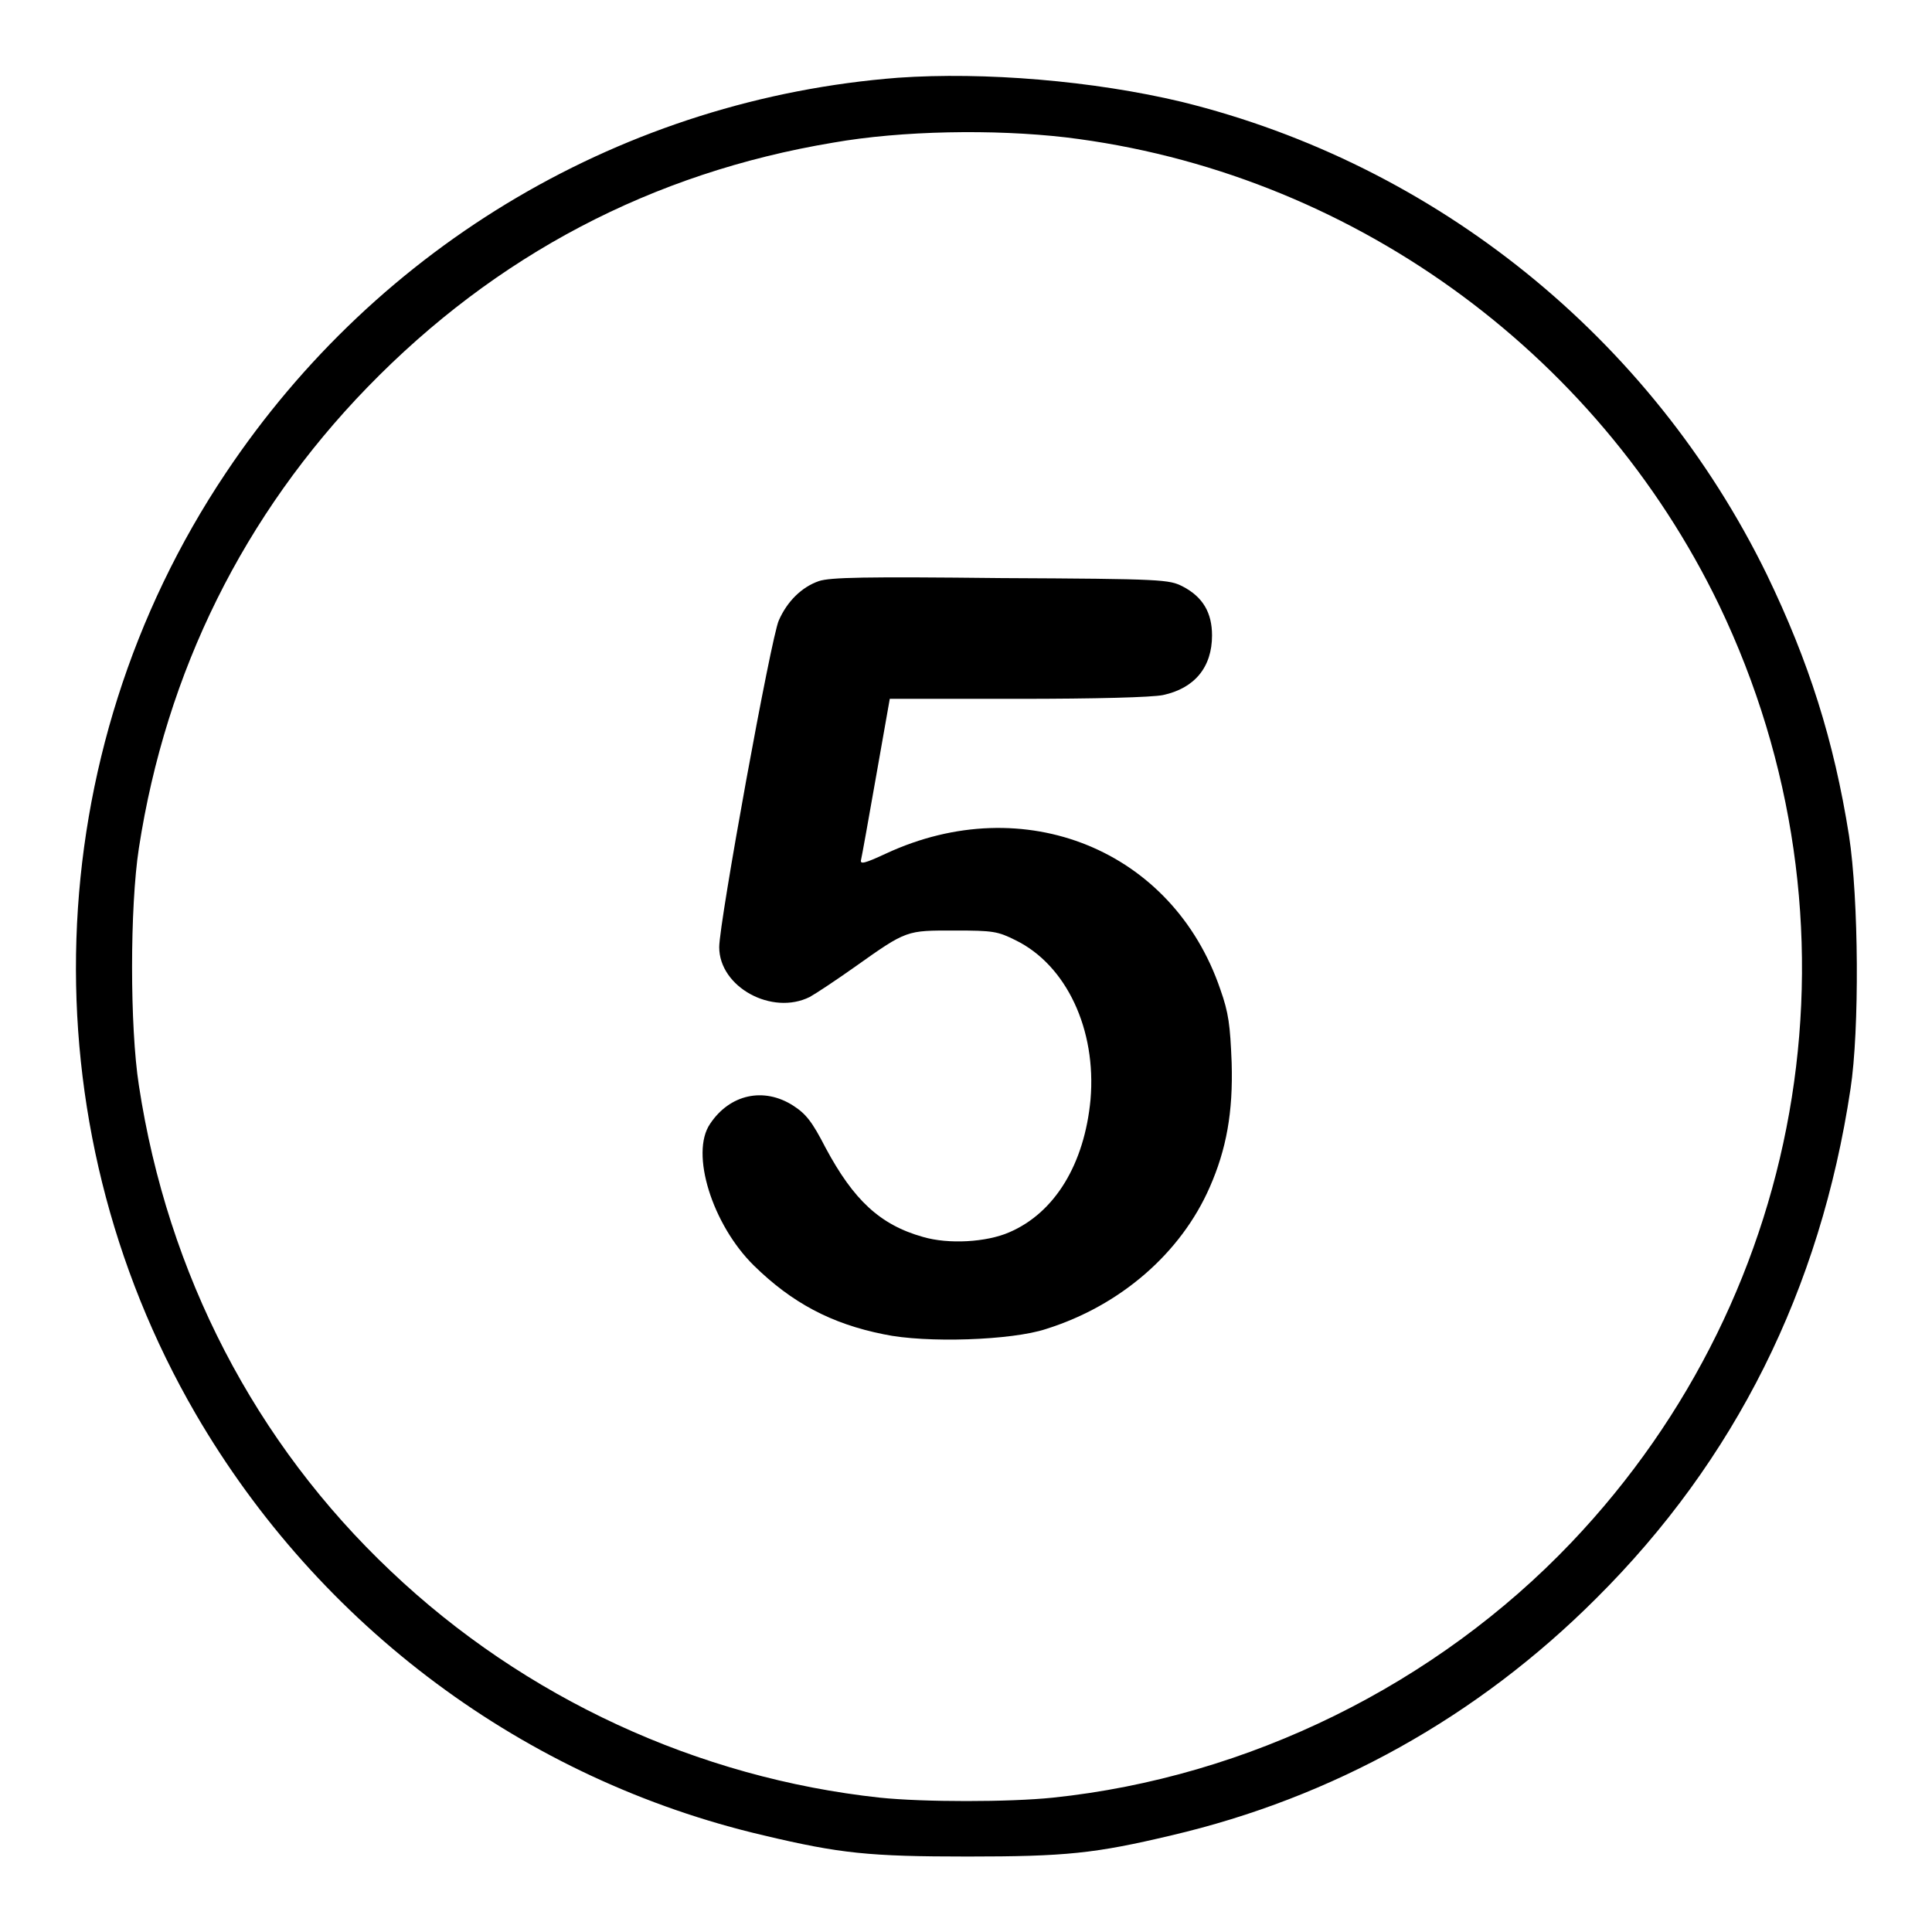
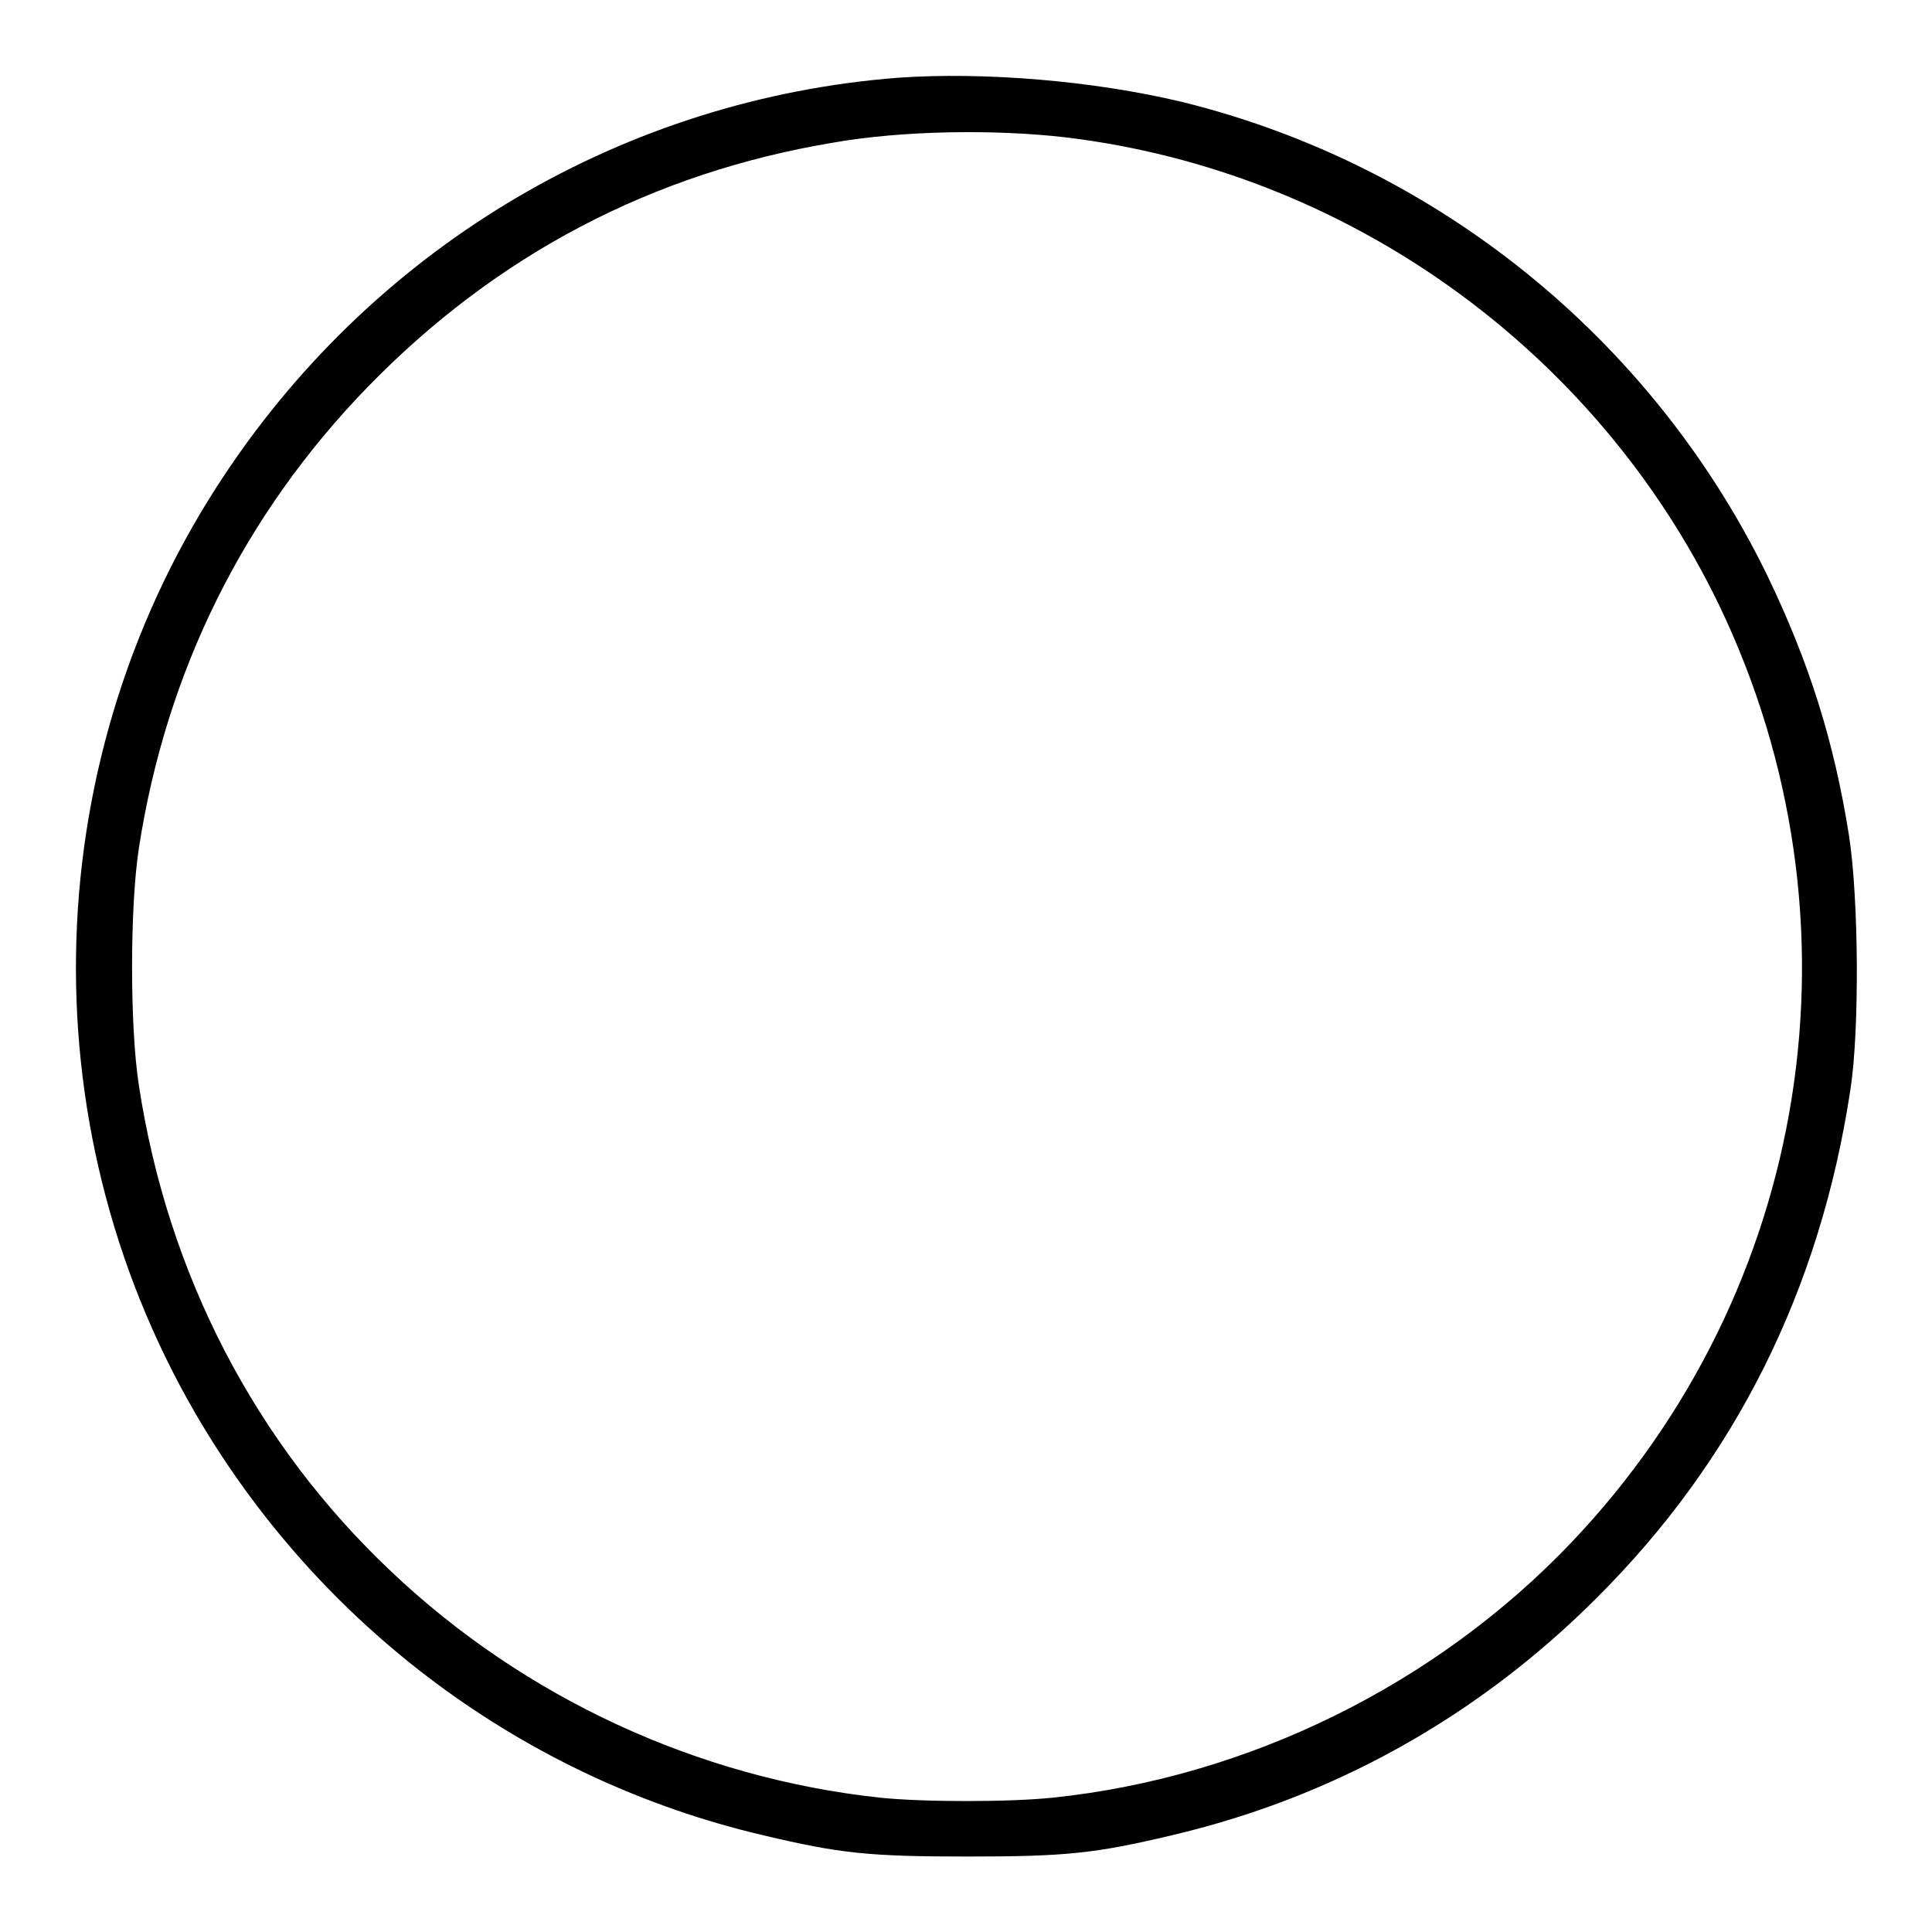
<svg xmlns="http://www.w3.org/2000/svg" version="1.1" x="0px" y="0px" viewBox="0 0 256 256" enable-background="new 0 0 256 256" xml:space="preserve">
  <g>
    <g>
      <g>
        <path fill="#000000" d="M119,10.3c-36.1,2.8-68.8,22-89.1,52.4c-24.9,37.2-26.5,85.8-4,124.6c16.4,28.2,43.6,48.5,75.3,55.9c10.1,2.4,14,2.8,27,2.8c13,0,16.9-0.4,27-2.8c21.4-5,40.6-15.7,56.3-31.4c18.4-18.3,29.7-40.9,33.7-67.5c1.2-7.8,1.1-25.2-0.2-33.6c-2-12.6-5.3-23-10.9-34.6c-15.3-31.3-43.8-54.3-77.5-62.6C144.9,10.7,130.4,9.5,119,10.3z M141.2,18.2c37.4,4.5,70.3,28.2,86.6,62c20,41.7,12.2,90.8-19.6,124.2c-17.9,18.8-42.8,31.1-68.7,33.8c-5.8,0.6-17.1,0.6-22.9,0c-24.1-2.6-47.1-13.2-64.8-30c-18-17-29.6-39.4-33.4-64.4c-1.2-7.7-1.2-23.6,0-31.4C22,89,32.3,68.2,48.7,51.3c17-17.5,37.7-28.4,61.7-32.4C119.5,17.3,131.7,17.1,141.2,18.2z" />
-         <path fill="#000000" d="M108.5,77c-2.3,0.8-4.2,2.7-5.3,5.2c-1,2.1-7.9,40-7.9,43.3c0,5.3,7,9.1,12,6.6c0.9-0.5,3.6-2.3,6-4c6.9-4.9,6.8-4.8,13.2-4.8c5.1,0,5.7,0.1,8.1,1.3c6.7,3.3,10.7,11.8,9.9,21.1c-0.8,8.5-4.7,15-10.8,17.6c-3,1.3-8,1.6-11.4,0.6c-5.7-1.6-9.2-4.9-12.9-11.8c-1.8-3.5-2.6-4.5-4.3-5.6c-3.9-2.5-8.4-1.5-11,2.4c-2.7,3.9,0.3,13.4,5.8,18.8c5,4.9,10.2,7.7,17.2,9.1c5.6,1.2,17,0.8,21.5-0.7c9.9-3.1,17.9-10.1,21.7-18.8c2.2-5,3.1-9.9,2.9-16.5c-0.2-5-0.4-6.6-1.5-9.7c-6.3-18.5-26-26.5-44.3-18c-2.8,1.3-3.5,1.5-3.3,0.8c0.1-0.4,1-5.4,2-11.1l1.8-10.2h16.9c10.5,0,17.8-0.2,19.3-0.5c4.2-0.9,6.5-3.7,6.5-7.9c0-3-1.2-5.1-3.9-6.5c-1.8-0.9-2.5-1-24-1.1C114.5,76.4,110,76.5,108.5,77z" />
      </g>
    </g>
  </g>
</svg>